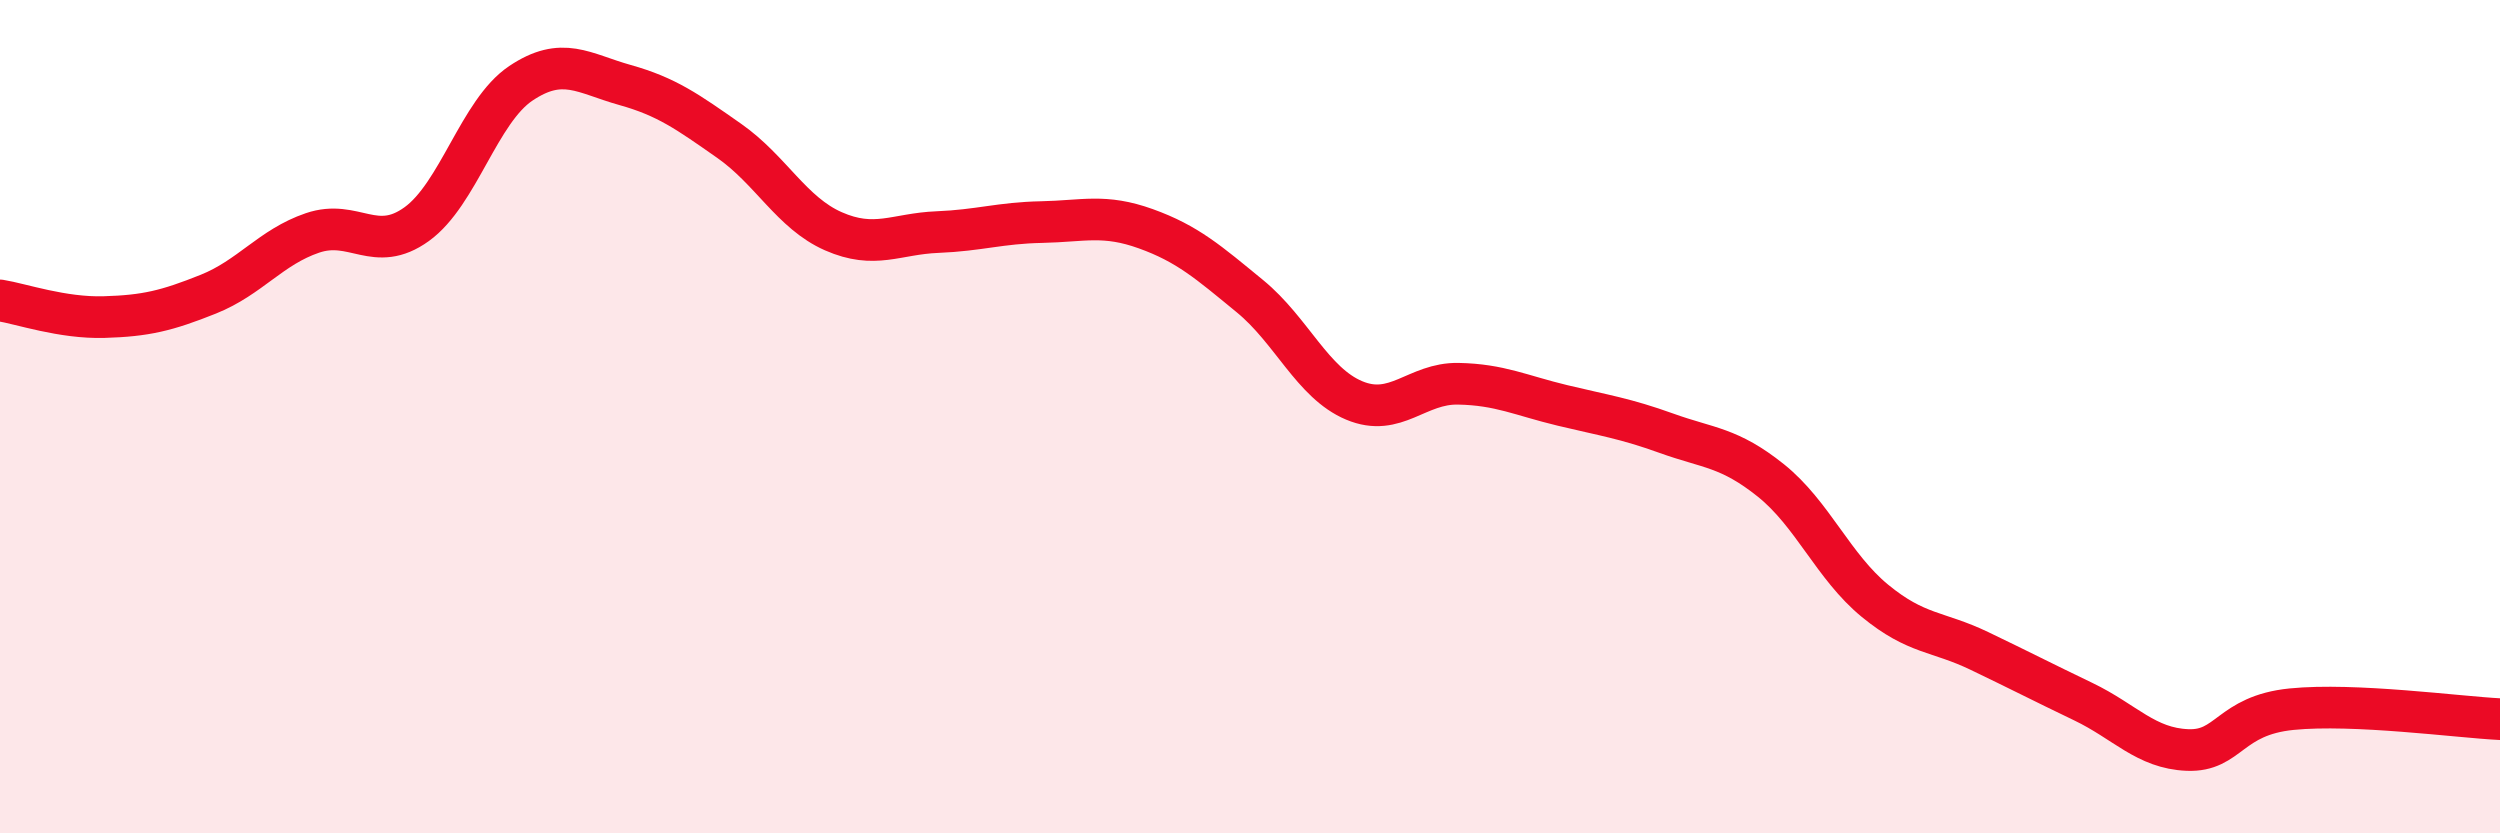
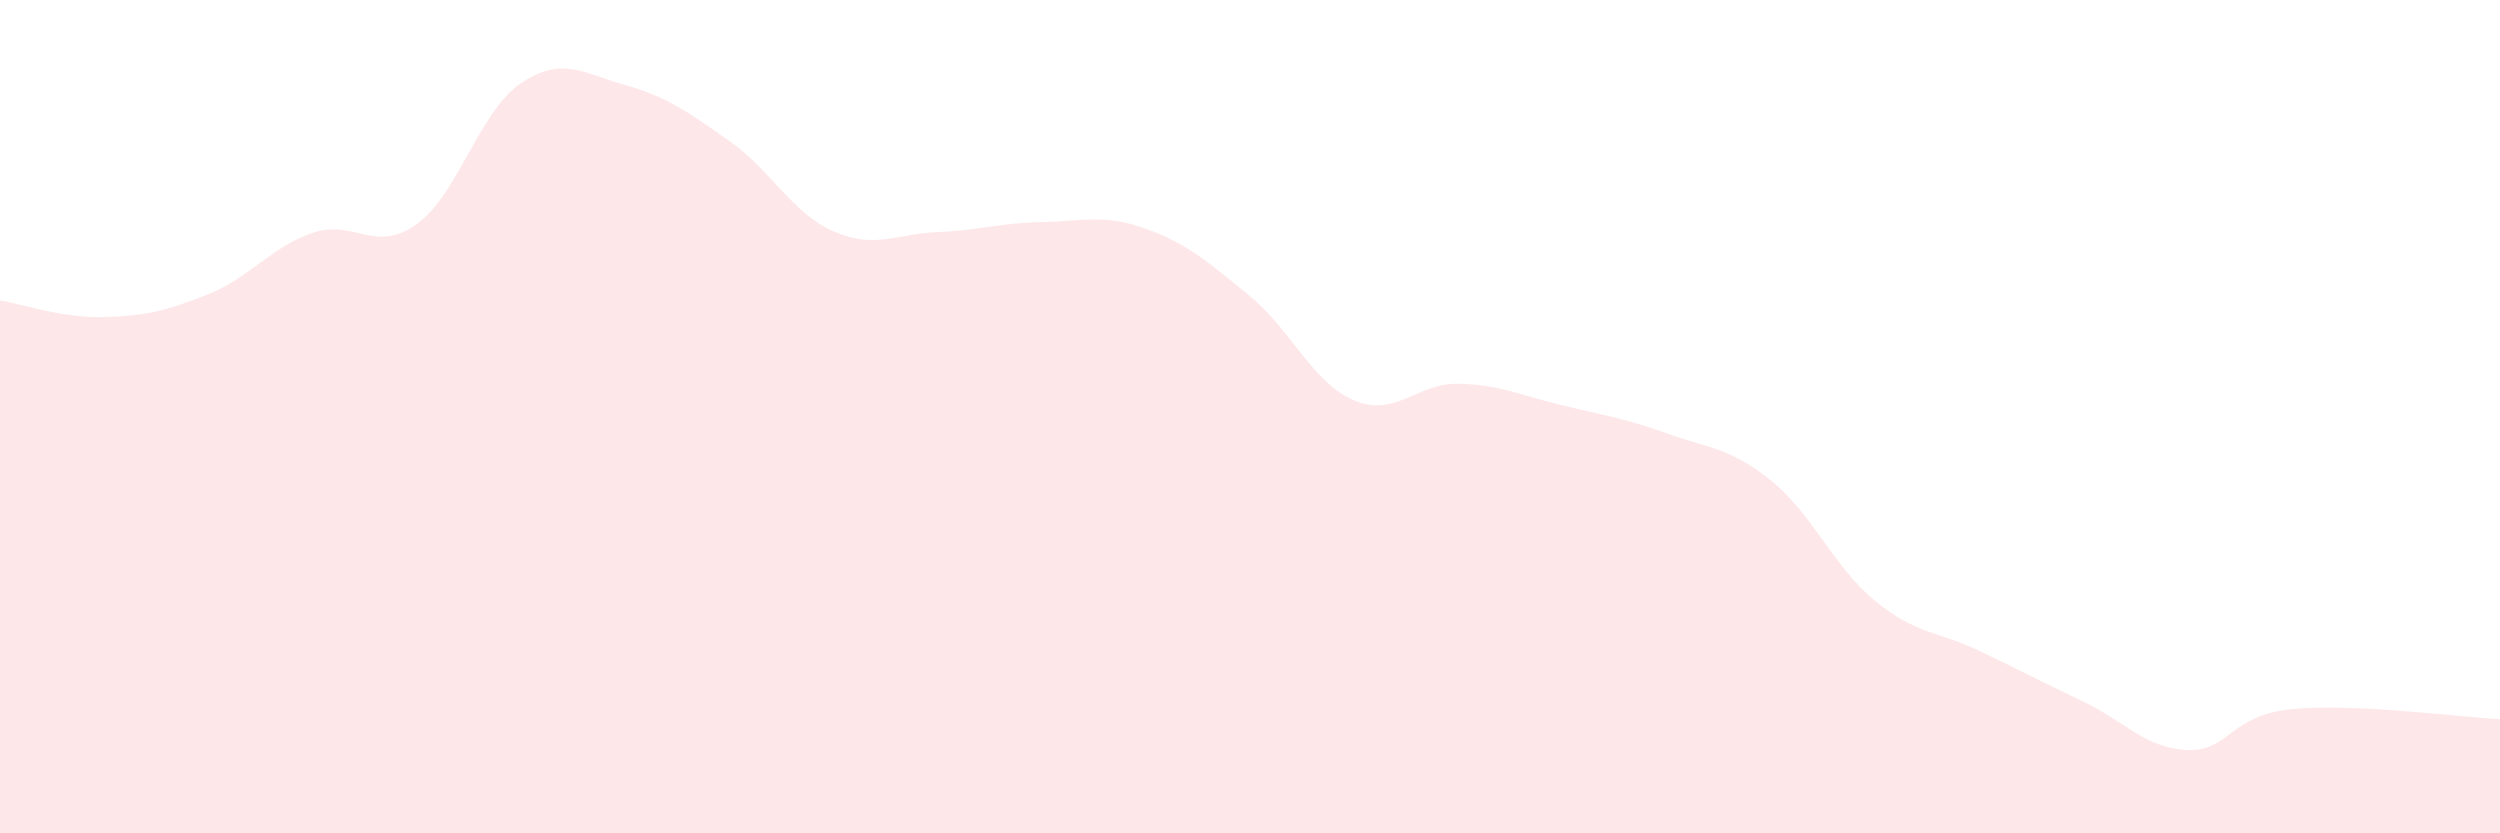
<svg xmlns="http://www.w3.org/2000/svg" width="60" height="20" viewBox="0 0 60 20">
  <path d="M 0,7.21 C 0.5,7.29 1.5,7.64 2.5,7.61 C 3.5,7.58 4,7.46 5,7.06 C 6,6.66 6.5,5.93 7.5,5.59 C 8.5,5.25 9,6.1 10,5.38 C 11,4.66 11.5,2.67 12.5,2 C 13.5,1.33 14,1.76 15,2.04 C 16,2.32 16.5,2.68 17.5,3.38 C 18.5,4.08 19,5.11 20,5.55 C 21,5.99 21.5,5.61 22.5,5.57 C 23.5,5.53 24,5.35 25,5.33 C 26,5.31 26.5,5.13 27.5,5.49 C 28.5,5.85 29,6.29 30,7.11 C 31,7.93 31.5,9.19 32.5,9.61 C 33.5,10.03 34,9.19 35,9.21 C 36,9.23 36.5,9.49 37.5,9.73 C 38.5,9.97 39,10.04 40,10.4 C 41,10.76 41.5,10.73 42.5,11.53 C 43.5,12.33 44,13.6 45,14.42 C 46,15.24 46.5,15.14 47.5,15.62 C 48.5,16.1 49,16.36 50,16.84 C 51,17.32 51.5,17.96 52.5,18 C 53.5,18.04 53.5,17.17 55,17.02 C 56.5,16.87 59,17.21 60,17.26L60 20L0 20Z" fill="#EB0A25" opacity="0.1" stroke-linecap="round" stroke-linejoin="round" />
-   <path d="M 0,7.21 C 0.5,7.29 1.5,7.64 2.5,7.61 C 3.5,7.58 4,7.46 5,7.06 C 6,6.66 6.5,5.93 7.5,5.59 C 8.5,5.25 9,6.1 10,5.38 C 11,4.66 11.5,2.67 12.5,2 C 13.5,1.33 14,1.76 15,2.04 C 16,2.32 16.5,2.68 17.5,3.38 C 18.5,4.08 19,5.11 20,5.55 C 21,5.99 21.5,5.61 22.5,5.57 C 23.5,5.53 24,5.35 25,5.33 C 26,5.31 26.5,5.13 27.5,5.49 C 28.5,5.85 29,6.29 30,7.11 C 31,7.93 31.5,9.19 32.5,9.61 C 33.5,10.03 34,9.19 35,9.21 C 36,9.23 36.5,9.49 37.5,9.73 C 38.5,9.97 39,10.04 40,10.4 C 41,10.76 41.5,10.73 42.5,11.53 C 43.5,12.33 44,13.6 45,14.42 C 46,15.24 46.5,15.14 47.5,15.62 C 48.5,16.1 49,16.36 50,16.84 C 51,17.32 51.5,17.96 52.5,18 C 53.5,18.04 53.5,17.17 55,17.02 C 56.5,16.87 59,17.21 60,17.26" stroke="#EB0A25" stroke-width="1" fill="none" stroke-linecap="round" stroke-linejoin="round" />
</svg>